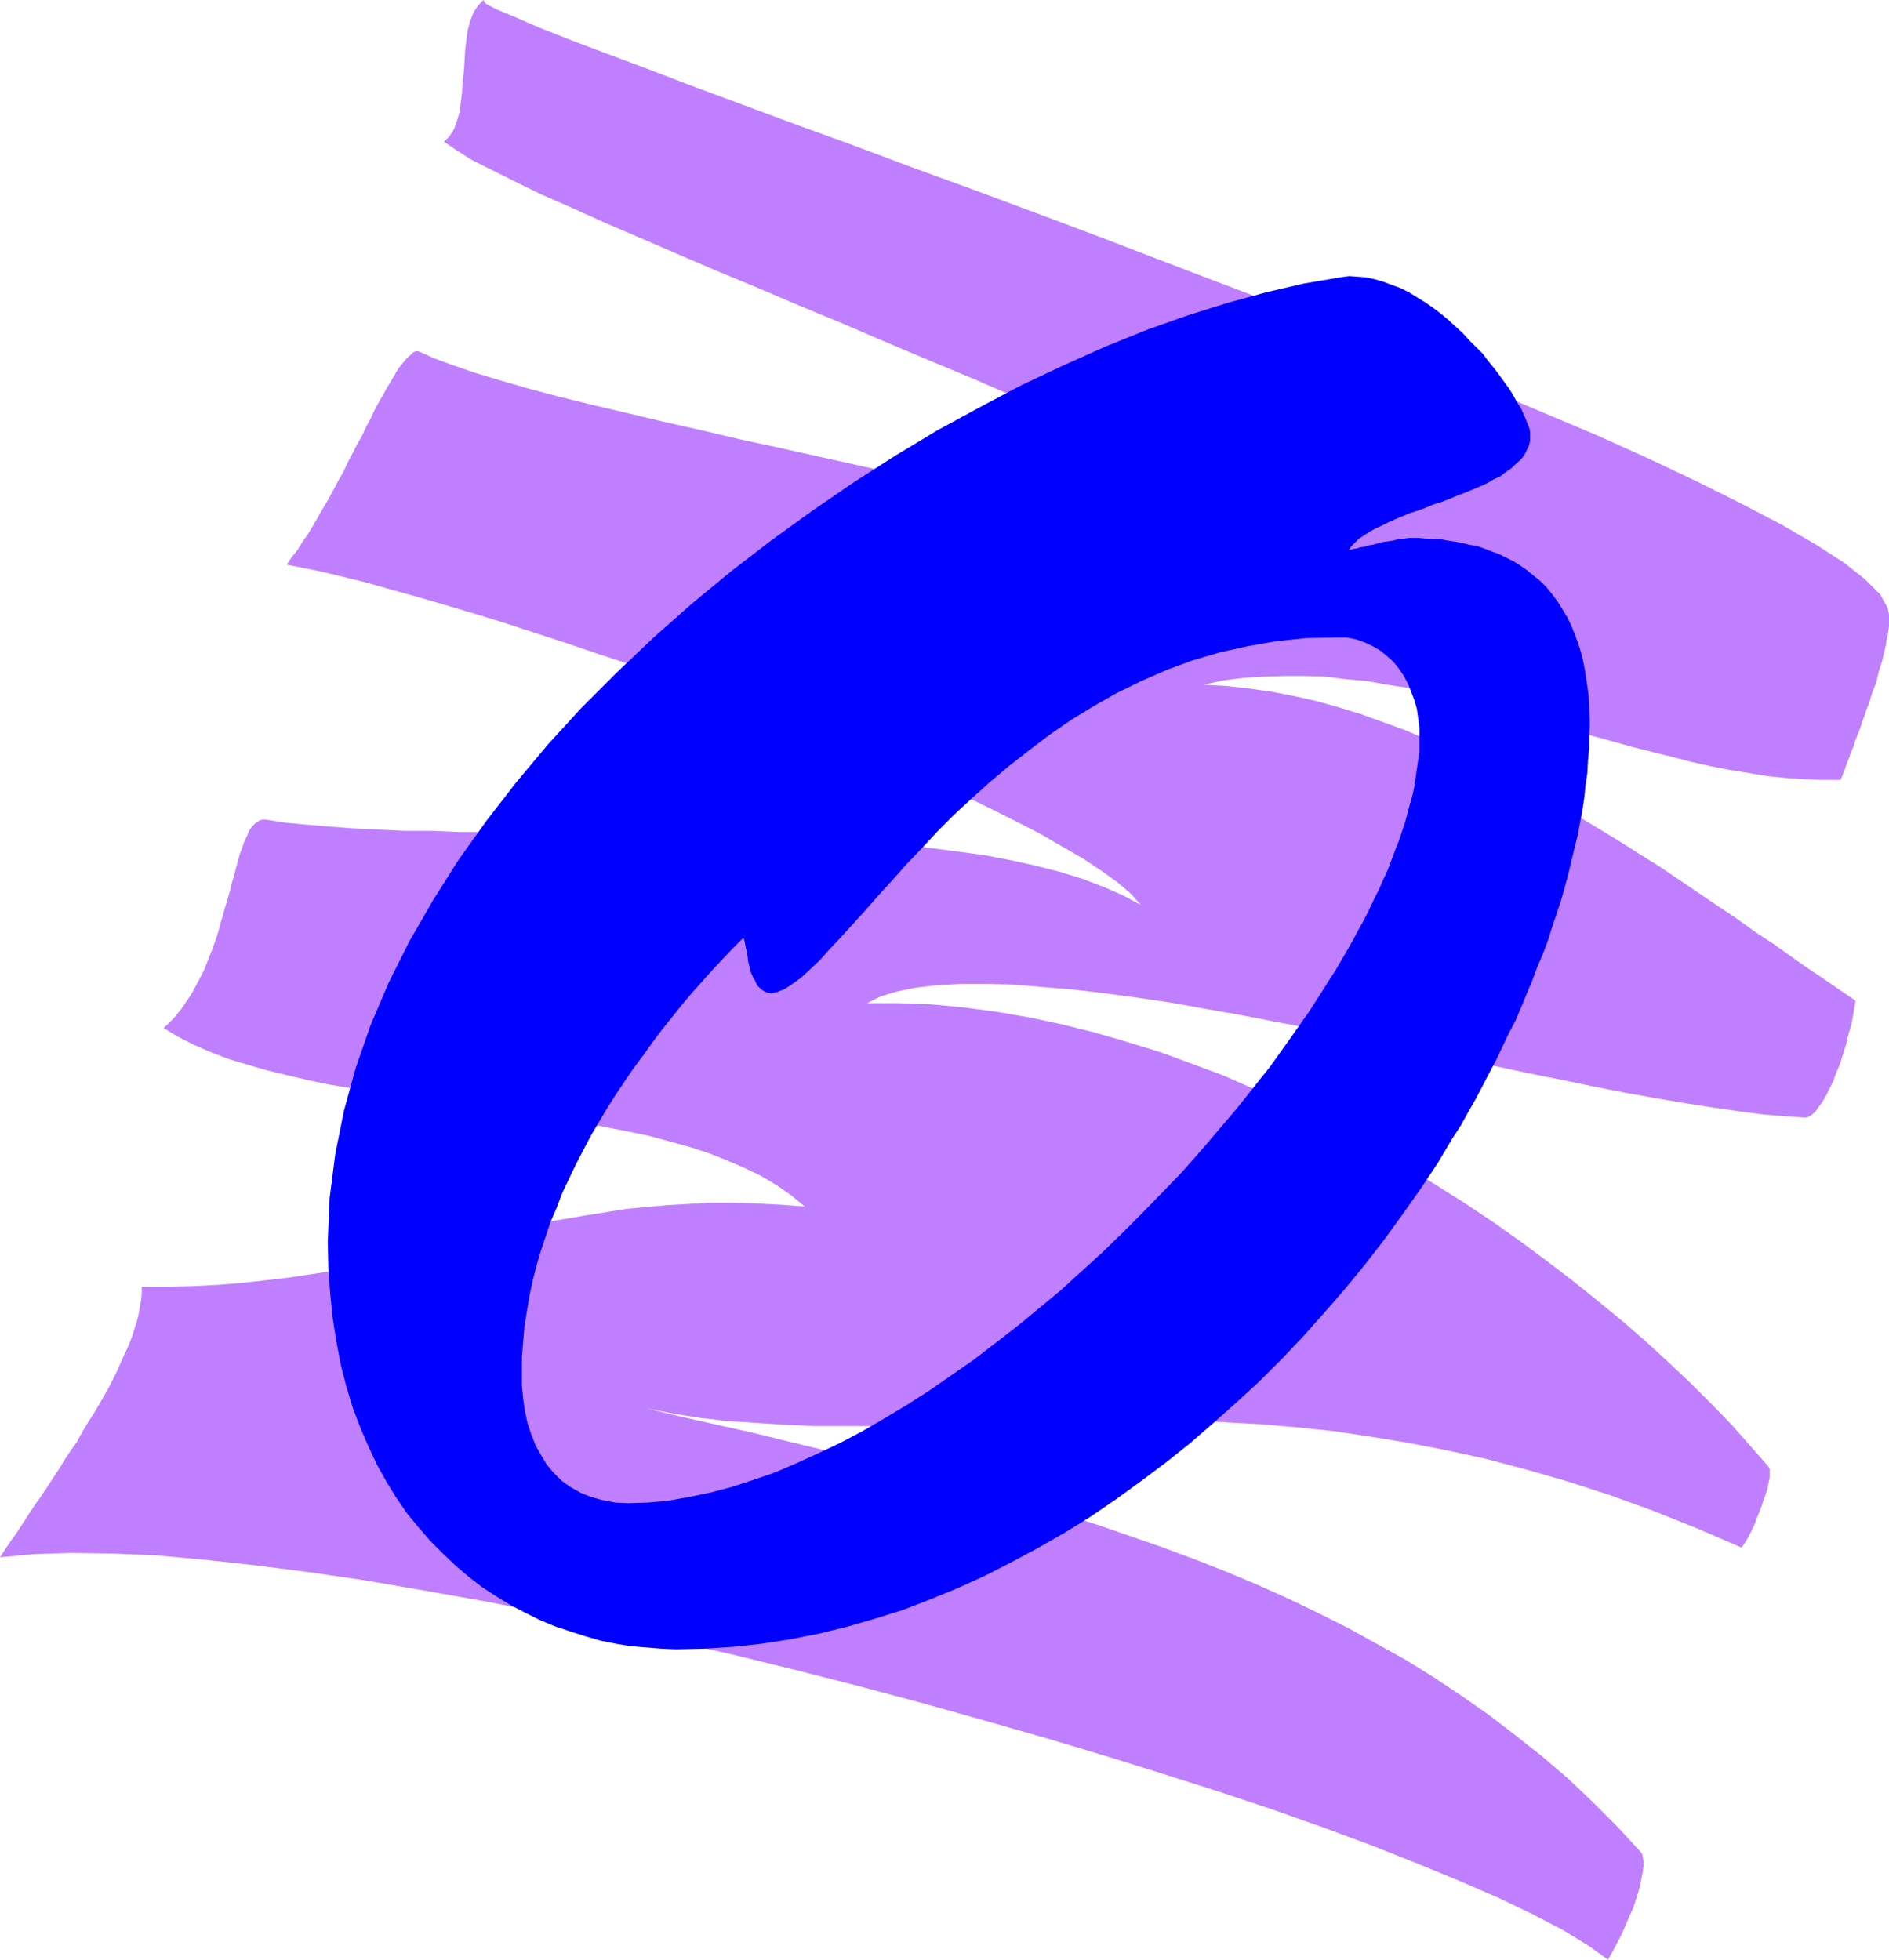
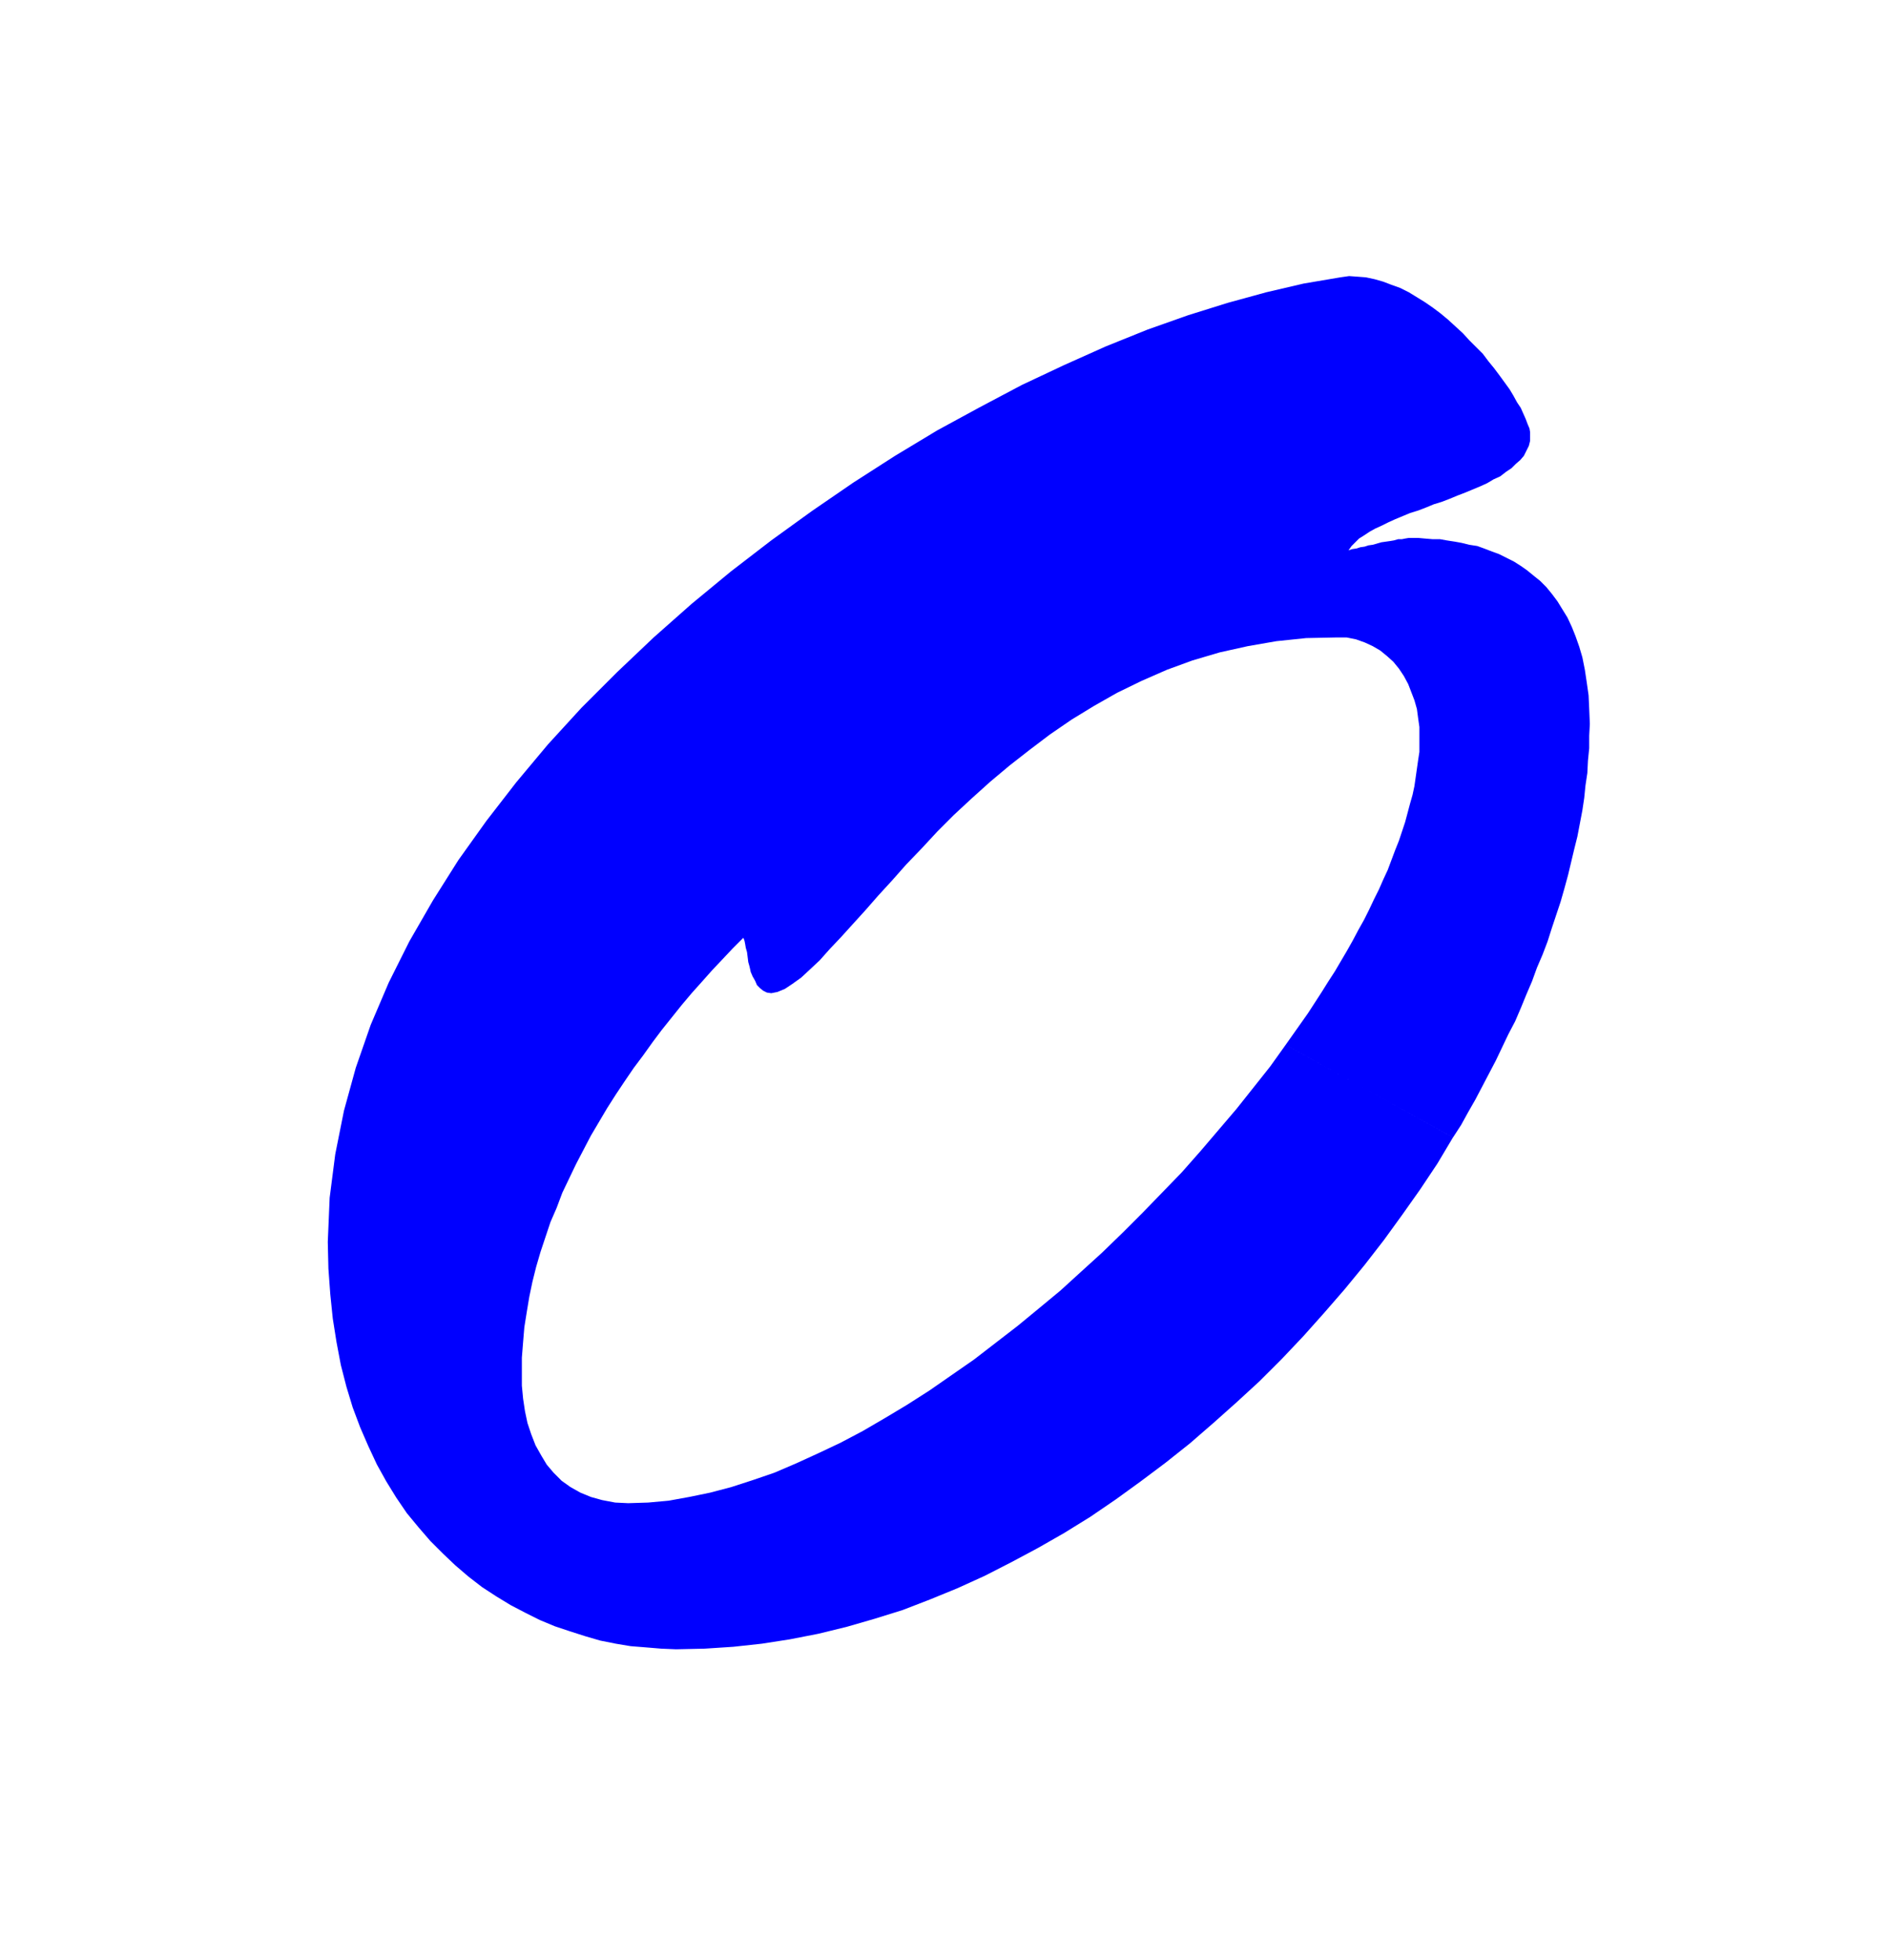
<svg xmlns="http://www.w3.org/2000/svg" xmlns:ns1="http://sodipodi.sourceforge.net/DTD/sodipodi-0.dtd" xmlns:ns2="http://www.inkscape.org/namespaces/inkscape" version="1.0" width="129.852mm" height="134.712mm" id="svg2" ns1:docname="Scratch O.wmf">
  <ns1:namedview id="namedview2" pagecolor="#ffffff" bordercolor="#000000" borderopacity="0.25" ns2:showpageshadow="2" ns2:pageopacity="0.0" ns2:pagecheckerboard="0" ns2:deskcolor="#d1d1d1" ns2:document-units="mm" />
  <defs id="defs1">
    <pattern id="WMFhbasepattern" patternUnits="userSpaceOnUse" width="6" height="6" x="0" y="0" />
  </defs>
-   <path style="fill:#bf7fff;fill-opacity:1;fill-rule:evenodd;stroke:none" d="m 0,404.604 1.454,-2.262 1.454,-2.101 1.616,-2.262 1.454,-2.262 1.454,-2.262 1.616,-2.424 1.616,-2.262 1.616,-2.424 1.454,-2.262 1.616,-2.424 1.454,-2.424 1.616,-2.424 1.616,-2.262 1.293,-2.424 1.454,-2.424 1.454,-2.262 1.454,-2.424 1.293,-2.262 1.293,-2.262 1.131,-2.262 1.131,-2.262 0.97,-2.262 0.97,-2.101 0.97,-2.101 0.808,-2.101 0.646,-2.101 0.646,-1.939 0.485,-1.939 0.323,-1.939 0.323,-1.777 0.162,-1.777 v -1.616 h 6.787 l 6.464,-0.162 6.464,-0.323 5.979,-0.485 5.979,-0.646 5.656,-0.646 5.494,-0.808 5.333,-0.808 5.171,-0.97 5.01,-0.97 5.01,-1.131 5.01,-1.131 4.686,-1.131 4.848,-1.131 4.686,-1.131 4.686,-1.131 4.525,-1.131 4.848,-1.131 4.686,-0.97 4.686,-1.131 4.848,-0.808 4.848,-0.808 5.01,-0.808 5.01,-0.808 5.171,-0.485 5.333,-0.485 5.494,-0.323 5.656,-0.323 h 5.979 l 5.979,0.162 6.302,0.323 6.626,0.485 -3.555,-2.909 -3.717,-2.585 -4.04,-2.424 -4.363,-2.101 -4.525,-1.939 -4.848,-1.939 -5.01,-1.616 -5.333,-1.454 -5.333,-1.454 -5.494,-1.131 -5.818,-1.131 -5.818,-1.131 -5.818,-0.97 -5.979,-0.97 -6.141,-0.808 -5.979,-0.808 -6.141,-0.97 -5.979,-0.808 -6.141,-0.808 -5.979,-0.808 -5.818,-0.97 -5.818,-0.97 -5.818,-0.97 -5.494,-1.131 -5.494,-1.293 -5.333,-1.293 -5.01,-1.454 -4.848,-1.454 -4.686,-1.777 -4.363,-1.939 -4.202,-2.101 -3.717,-2.262 1.616,-1.454 1.616,-1.777 1.454,-1.777 1.293,-1.939 1.293,-1.939 1.131,-2.101 1.131,-2.101 1.131,-2.262 0.808,-2.101 0.97,-2.424 0.808,-2.262 0.808,-2.262 0.646,-2.424 0.646,-2.262 0.646,-2.262 0.646,-2.101 0.646,-2.262 0.485,-2.101 0.646,-2.101 0.485,-1.939 0.485,-1.777 0.485,-1.777 0.646,-1.616 0.485,-1.454 0.646,-1.293 0.485,-1.293 0.646,-0.97 0.646,-0.808 0.808,-0.646 0.808,-0.485 0.646,-0.162 h 0.97 l 5.01,0.808 5.333,0.485 5.818,0.485 6.302,0.485 6.626,0.323 6.787,0.323 h 7.272 l 7.272,0.323 h 7.757 7.757 l 7.918,0.162 h 8.08 l 8.242,0.162 h 8.403 l 8.242,0.162 8.403,0.162 8.403,0.162 8.242,0.323 8.242,0.323 8.242,0.485 7.918,0.646 7.757,0.646 7.757,0.808 7.434,0.97 7.272,0.97 6.787,1.293 6.626,1.454 6.302,1.616 5.818,1.777 5.494,2.101 5.171,2.262 4.525,2.424 -2.586,-2.909 -3.394,-2.909 -4.04,-2.908 -4.848,-3.232 -5.333,-3.07 -5.818,-3.393 -6.302,-3.232 -6.787,-3.393 -7.272,-3.555 -7.595,-3.393 -7.918,-3.393 -8.242,-3.555 -8.403,-3.393 -8.726,-3.393 -8.726,-3.393 -8.726,-3.393 -9.05,-3.232 -8.888,-3.232 -8.726,-3.07 -8.888,-2.909 -8.565,-2.909 -8.403,-2.747 -8.403,-2.747 -7.918,-2.424 -7.595,-2.262 -7.272,-2.101 -6.949,-1.939 -6.302,-1.777 -5.979,-1.454 -5.333,-1.293 -4.848,-0.97 -4.04,-0.808 1.293,-1.939 1.454,-1.777 1.293,-2.101 1.454,-2.101 1.293,-2.101 1.293,-2.262 1.293,-2.262 1.454,-2.424 1.293,-2.424 1.293,-2.424 1.293,-2.262 1.131,-2.424 1.293,-2.424 1.131,-2.262 1.293,-2.262 1.131,-2.424 1.131,-2.101 0.97,-2.101 1.131,-2.101 1.131,-1.939 0.97,-1.777 0.97,-1.616 0.97,-1.616 0.808,-1.454 0.97,-1.293 0.808,-0.969 0.808,-0.969 0.808,-0.646 0.646,-0.646 0.646,-0.323 h 0.646 l 0.485,0.162 4.04,1.777 4.848,1.777 5.656,1.939 6.464,1.939 7.272,2.101 7.918,2.101 8.565,2.101 8.888,2.101 9.534,2.262 10.019,2.262 10.342,2.424 10.504,2.262 10.827,2.424 10.989,2.424 11.15,2.424 11.15,2.585 11.15,2.585 11.15,2.424 10.989,2.747 10.666,2.585 10.504,2.747 10.342,2.585 9.858,2.747 9.373,2.747 8.888,2.747 8.403,2.747 7.757,2.747 6.949,2.909 6.302,2.747 5.494,2.747 4.686,2.909 3.717,2.747 -2.101,-3.232 -3.232,-3.393 -4.363,-3.878 -5.333,-3.878 -6.302,-4.201 -7.272,-4.201 -7.757,-4.524 -8.726,-4.524 -9.211,-4.847 -9.696,-4.686 -10.342,-4.848 -10.666,-5.009 -10.989,-5.009 -11.312,-5.009 -11.474,-5.009 -11.474,-5.009 -11.635,-4.847 -11.474,-4.847 -11.312,-4.847 -11.312,-4.686 -10.989,-4.686 -10.504,-4.363 -10.181,-4.363 -9.696,-4.201 -9.05,-3.878 -8.565,-3.878 -7.757,-3.393 -6.949,-3.393 -6.141,-3.07 -5.171,-2.585 -4.04,-2.585 -3.07,-2.101 1.454,-1.454 1.131,-1.777 0.808,-2.262 0.646,-2.262 0.323,-2.424 0.323,-2.747 0.162,-2.747 0.323,-2.747 0.162,-2.747 0.162,-2.747 0.323,-2.585 0.323,-2.424 0.646,-2.424 0.808,-2.101 1.131,-1.777 L 125.563,0 l 0.646,0.969 2.747,1.454 4.686,1.939 6.302,2.747 7.757,3.07 9.373,3.555 10.827,4.04 11.797,4.524 13.09,4.847 13.898,5.171 14.706,5.332 15.514,5.817 15.998,5.817 16.483,6.14 16.806,6.302 16.806,6.463 16.968,6.463 16.968,6.463 16.483,6.625 16.322,6.463 15.837,6.463 15.19,6.463 14.544,6.14 13.574,6.14 12.605,5.979 11.312,5.655 10.181,5.332 8.888,5.171 7.272,4.686 5.494,4.363 3.878,3.878 1.939,3.555 0.162,0.808 0.162,0.808 v 0.969 0.97 1.131 l -0.162,1.131 -0.162,1.131 -0.323,1.293 -0.162,1.293 -0.323,1.454 -0.323,1.293 -0.323,1.454 -0.485,1.454 -0.485,1.616 -0.323,1.454 -0.485,1.616 -0.646,1.616 -0.485,1.454 -0.485,1.777 -0.646,1.454 -0.485,1.616 -0.646,1.616 -0.485,1.616 -0.646,1.616 -0.646,1.616 -0.485,1.616 -0.646,1.454 -0.485,1.454 -0.646,1.616 -0.485,1.454 -0.485,1.293 -0.646,1.454 h -4.525 l -4.848,-0.162 -4.686,-0.323 -4.848,-0.485 -4.848,-0.808 -5.01,-0.808 -5.01,-0.97 -5.01,-1.131 -5.01,-1.293 -5.171,-1.293 -5.171,-1.293 -5.171,-1.454 -5.333,-1.454 -5.171,-1.616 -5.333,-1.454 -5.171,-1.454 -5.333,-1.454 -5.494,-1.454 -5.333,-1.454 -5.333,-1.293 -5.333,-1.131 -5.333,-1.131 -5.333,-0.808 -5.333,-0.97 -5.494,-0.485 -5.171,-0.646 -5.333,-0.162 h -5.333 l -5.333,0.162 -5.333,0.323 -5.171,0.646 -5.171,1.131 5.818,0.323 5.818,0.646 5.818,0.808 5.818,1.131 5.818,1.293 5.818,1.616 5.818,1.777 5.818,2.101 5.818,2.101 5.656,2.424 5.818,2.424 5.656,2.747 5.656,2.747 5.656,2.909 5.494,2.909 5.494,3.07 5.656,3.232 5.333,3.232 5.333,3.232 5.333,3.393 5.171,3.232 5.01,3.393 5.01,3.393 5.01,3.393 4.848,3.232 4.686,3.393 4.686,3.07 4.525,3.232 4.363,3.07 4.363,2.908 4.202,2.909 4.04,2.747 -0.485,2.909 -0.485,2.909 -0.808,2.747 -0.646,2.747 -0.808,2.585 -0.808,2.585 -0.97,2.262 -0.808,2.262 -0.97,1.939 -0.97,1.939 -0.97,1.616 -0.97,1.293 -0.808,1.131 -0.97,0.808 -0.808,0.485 -0.646,0.162 -5.171,-0.323 -5.818,-0.485 -6.141,-0.808 -6.787,-0.969 -7.272,-1.131 -7.595,-1.293 -8.08,-1.454 -8.242,-1.616 -8.565,-1.777 -8.888,-1.777 -9.05,-1.939 -9.211,-1.939 -9.211,-1.939 -9.373,-1.939 -9.534,-1.777 -9.373,-1.939 -9.373,-1.777 -9.211,-1.777 -9.211,-1.616 -8.888,-1.616 -8.888,-1.293 -8.403,-1.131 -8.242,-0.97 -7.918,-0.646 -7.434,-0.646 -6.949,-0.162 h -6.626 l -6.141,0.323 -5.494,0.646 -4.848,0.97 -4.363,1.293 -3.555,1.777 h 8.403 l 8.403,0.323 8.403,0.808 8.565,1.131 8.403,1.454 8.403,1.777 8.403,2.101 8.403,2.424 8.403,2.585 8.403,3.07 8.242,3.07 8.08,3.555 8.242,3.555 7.918,3.878 8.08,4.201 7.757,4.201 7.595,4.363 7.595,4.686 7.434,4.686 7.272,4.847 7.11,5.009 6.949,5.171 6.787,5.171 6.626,5.332 6.302,5.171 6.141,5.332 5.979,5.494 5.656,5.332 5.494,5.494 5.171,5.332 4.848,5.494 4.686,5.332 0.323,0.646 v 0.97 1.293 l -0.323,1.616 -0.323,1.616 -0.646,1.777 -0.646,1.939 -0.646,1.777 -0.808,1.939 -0.646,1.777 -0.808,1.616 -0.646,1.293 -0.646,1.131 -0.646,0.97 -0.323,0.485 -0.323,0.162 -11.635,-5.009 -11.312,-4.524 -11.15,-4.04 -10.989,-3.555 -10.666,-3.07 -10.342,-2.747 -10.342,-2.262 -10.019,-1.939 -9.858,-1.616 -9.696,-1.454 -9.534,-0.969 -9.373,-0.808 -9.05,-0.485 -9.05,-0.485 -8.888,-0.162 h -8.726 l -8.565,0.162 h -8.242 l -8.403,0.323 -8.08,0.323 -8.08,0.162 -8.08,0.323 -7.757,0.162 -7.757,0.162 h -7.595 -7.595 l -7.434,-0.323 -7.434,-0.485 -7.434,-0.485 -7.272,-0.808 -7.11,-1.131 -7.272,-1.454 9.373,2.262 9.373,2.101 9.373,2.101 9.211,2.262 9.373,2.262 9.05,2.101 9.05,2.262 9.05,2.262 8.888,2.424 8.888,2.424 8.726,2.585 8.565,2.585 8.726,2.747 8.403,2.909 8.403,2.908 8.242,3.07 8.242,3.232 8.08,3.393 7.918,3.555 7.757,3.716 7.757,3.878 7.595,4.201 7.595,4.201 7.272,4.524 7.272,4.848 6.949,4.847 6.949,5.332 6.949,5.494 6.626,5.655 6.464,6.14 6.302,6.302 6.141,6.625 0.485,0.646 0.162,0.808 0.162,0.97 v 1.454 l -0.162,1.454 -0.323,1.454 -0.323,1.777 -0.485,1.939 -0.646,1.939 -0.646,2.101 -0.97,2.101 -0.97,2.262 -0.97,2.262 -1.131,2.262 -1.293,2.424 -1.293,2.262 -5.171,-3.716 -6.626,-4.04 -7.757,-4.04 -8.726,-4.201 -10.019,-4.363 -10.989,-4.524 -11.797,-4.686 -12.605,-4.686 -13.251,-4.686 -14.059,-4.686 -14.706,-4.686 -15.029,-4.686 -15.675,-4.686 -15.837,-4.524 -16.16,-4.524 -16.322,-4.363 -16.483,-4.201 -16.483,-4.04 -16.483,-3.716 -16.322,-3.555 -16.16,-3.555 -15.837,-3.07 -15.514,-2.747 -15.029,-2.585 -14.382,-2.101 -13.898,-1.777 -13.251,-1.454 -12.443,-1.131 -11.635,-0.485 -10.666,-0.162 -9.696,0.323 z" id="path1" />
  <path style="fill:#0000ff;fill-opacity:1;fill-rule:evenodd;stroke:none" d="m 334.027,271.46 -4.04,5.655 -4.363,5.494 -4.363,5.494 -4.686,5.494 -4.686,5.494 -4.848,5.494 -5.01,5.171 -5.171,5.332 -5.171,5.171 -5.333,5.171 -5.333,4.847 -5.494,5.009 -5.656,4.686 -5.494,4.524 -5.656,4.363 -5.656,4.363 -5.818,4.04 -5.818,4.04 -5.818,3.716 -5.656,3.393 -5.818,3.393 -5.818,3.07 -5.818,2.747 -5.656,2.585 -5.656,2.424 -5.656,1.939 -5.494,1.777 -5.494,1.454 -5.494,1.131 -5.333,0.97 -5.333,0.485 -5.171,0.162 -3.394,-0.162 -3.394,-0.646 -2.909,-0.808 -2.747,-1.131 -2.586,-1.454 -2.262,-1.616 -2.101,-2.101 -1.778,-2.101 -1.454,-2.424 -1.454,-2.585 -1.131,-2.909 -0.97,-2.909 -0.646,-3.07 -0.485,-3.232 -0.323,-3.393 v -3.393 -3.878 l 0.323,-4.04 0.323,-3.878 0.646,-4.04 0.646,-3.878 0.808,-3.878 0.97,-3.878 1.131,-3.878 1.293,-3.878 1.293,-3.878 1.616,-3.716 1.454,-3.878 1.778,-3.716 1.778,-3.716 1.939,-3.716 1.939,-3.716 2.101,-3.555 2.101,-3.555 2.262,-3.555 2.262,-3.393 2.424,-3.555 2.424,-3.232 2.424,-3.393 2.424,-3.232 2.586,-3.232 2.586,-3.232 2.586,-3.07 2.747,-3.07 2.586,-2.909 2.747,-2.909 2.586,-2.747 2.747,-2.747 0.162,0.323 0.162,0.485 0.162,0.808 0.162,0.97 0.323,1.131 0.162,1.293 0.162,1.293 0.323,1.131 0.323,1.454 0.485,1.131 0.646,1.131 0.485,1.131 0.808,0.808 0.808,0.646 0.97,0.485 1.131,0.162 1.616,-0.323 1.939,-0.808 1.939,-1.293 2.262,-1.616 2.262,-2.101 2.586,-2.424 2.586,-2.909 2.909,-3.07 3.07,-3.393 3.232,-3.555 3.394,-3.878 3.555,-3.878 3.717,-4.201 4.04,-4.201 4.04,-4.363 4.363,-4.363 4.525,-4.201 4.848,-4.363 5.01,-4.201 5.171,-4.04 5.333,-4.04 5.656,-3.878 5.818,-3.555 5.979,-3.393 6.302,-3.07 6.626,-2.908 6.626,-2.424 7.11,-2.101 7.272,-1.616 7.434,-1.293 7.757,-0.808 7.918,-0.162 h 2.586 l 2.424,0.485 2.262,0.808 2.101,0.97 1.939,1.131 1.778,1.454 1.616,1.454 1.454,1.777 1.293,1.939 1.131,2.101 0.808,2.101 0.808,2.101 0.646,2.262 0.323,2.424 0.323,2.262 v 2.262 2.101 2.101 l -0.323,2.101 -0.323,2.262 -0.323,2.262 -0.323,2.262 -0.485,2.262 -0.646,2.262 -0.646,2.424 -0.646,2.424 -0.808,2.424 -0.808,2.424 -0.97,2.424 -0.97,2.585 -0.97,2.585 -1.131,2.424 -1.131,2.585 -1.293,2.585 -1.293,2.747 -1.293,2.585 -1.454,2.585 -1.454,2.747 -1.454,2.585 -1.616,2.747 -1.616,2.747 -1.778,2.747 -1.616,2.585 -1.778,2.747 -1.778,2.747 -1.939,2.747 -1.939,2.747 -1.939,2.747 43.47,24.076 2.101,-3.232 1.778,-3.232 1.939,-3.393 1.778,-3.393 1.778,-3.393 1.778,-3.393 1.616,-3.393 1.616,-3.393 1.778,-3.393 1.454,-3.393 1.454,-3.555 1.454,-3.393 1.293,-3.555 1.454,-3.393 1.293,-3.393 1.131,-3.555 1.131,-3.393 1.131,-3.393 0.97,-3.393 0.97,-3.555 0.808,-3.393 0.808,-3.393 0.808,-3.232 0.646,-3.393 0.646,-3.393 0.485,-3.232 0.323,-3.232 0.485,-3.232 0.162,-3.232 0.323,-3.232 v -3.232 l 0.162,-3.07 -0.162,-3.878 -0.162,-3.555 -0.485,-3.393 -0.485,-3.232 -0.646,-3.232 -0.808,-2.747 -0.97,-2.747 -0.97,-2.424 -1.131,-2.424 -1.293,-2.101 -1.293,-2.101 -1.454,-1.939 -1.454,-1.777 -1.616,-1.616 -1.616,-1.293 -1.778,-1.454 -1.616,-1.131 -1.778,-1.131 -1.939,-0.97 -1.939,-0.97 -1.778,-0.646 -2.101,-0.808 -1.778,-0.646 -2.101,-0.323 -1.939,-0.485 -1.778,-0.323 -2.101,-0.323 -1.778,-0.323 h -1.939 l -1.939,-0.162 -1.778,-0.162 h -1.778 -0.646 l -0.97,0.162 -0.808,0.162 h -0.97 l -1.131,0.323 -0.97,0.162 -1.131,0.162 -1.131,0.162 -1.131,0.323 -1.131,0.323 -1.131,0.162 -0.97,0.323 -1.131,0.162 -0.97,0.323 -1.131,0.162 -0.97,0.323 0.808,-1.131 0.97,-0.97 0.97,-0.97 1.293,-0.808 1.454,-0.969 1.454,-0.808 1.778,-0.808 1.616,-0.808 1.778,-0.808 1.939,-0.808 1.939,-0.808 2.101,-0.646 2.101,-0.808 1.939,-0.808 2.101,-0.646 2.101,-0.808 1.939,-0.808 2.101,-0.808 1.939,-0.808 1.939,-0.808 1.778,-0.808 1.616,-0.97 1.778,-0.808 1.454,-1.131 1.454,-0.97 1.131,-1.131 1.131,-0.97 0.97,-1.131 0.646,-1.293 0.646,-1.293 0.323,-1.293 v -1.454 -0.808 l -0.162,-0.97 -0.485,-1.131 -0.485,-1.293 -0.646,-1.454 -0.646,-1.454 -0.97,-1.454 -0.97,-1.777 -0.97,-1.616 -1.293,-1.777 -1.293,-1.777 -1.454,-1.939 -1.454,-1.777 -1.454,-1.939 -1.778,-1.777 -1.778,-1.777 -1.616,-1.777 -1.939,-1.777 -1.939,-1.777 -1.939,-1.616 -1.939,-1.454 -2.101,-1.454 -2.101,-1.293 -2.101,-1.293 -2.262,-1.131 -2.262,-0.808 -2.101,-0.808 -2.262,-0.646 -2.262,-0.485 -2.101,-0.162 -2.262,-0.162 -2.262,0.323 -9.534,1.616 -9.696,2.262 -10.019,2.747 -10.342,3.232 -10.504,3.716 -10.827,4.363 -10.827,4.847 -10.989,5.171 -10.989,5.817 -10.989,5.979 -10.989,6.625 -10.827,6.948 -10.827,7.433 -10.504,7.594 -10.504,8.079 -10.181,8.402 -9.858,8.725 -9.534,9.049 -9.211,9.21 -8.726,9.533 -8.242,9.857 -7.757,10.018 -7.272,10.18 -6.626,10.503 -6.141,10.664 -5.333,10.664 -4.686,10.988 -3.878,11.149 -3.07,11.149 -2.262,11.311 -1.454,11.311 -0.485,11.472 0.162,6.948 0.485,6.625 0.646,6.302 0.97,6.14 1.131,5.979 1.454,5.655 1.616,5.332 1.939,5.171 2.101,4.847 2.262,4.848 2.424,4.363 2.586,4.201 2.747,4.04 3.07,3.716 3.07,3.555 3.232,3.232 3.232,3.07 3.394,2.908 3.555,2.747 3.717,2.424 3.717,2.262 3.717,1.939 3.878,1.939 3.878,1.616 3.878,1.293 4.04,1.293 3.878,1.131 4.04,0.808 3.878,0.646 4.04,0.323 3.878,0.323 3.878,0.162 7.434,-0.162 7.434,-0.485 7.434,-0.808 7.272,-1.131 7.434,-1.454 7.272,-1.777 7.272,-2.101 7.272,-2.262 7.11,-2.747 7.11,-2.909 7.11,-3.232 6.949,-3.555 6.949,-3.716 6.787,-3.878 6.787,-4.201 6.626,-4.524 6.464,-4.686 6.464,-4.847 6.302,-5.009 6.141,-5.332 5.979,-5.332 5.979,-5.494 5.818,-5.817 5.656,-5.979 5.333,-5.979 5.333,-6.14 5.171,-6.302 5.01,-6.463 4.686,-6.463 4.686,-6.625 4.525,-6.786 4.04,-6.786 z" id="path2" />
</svg>